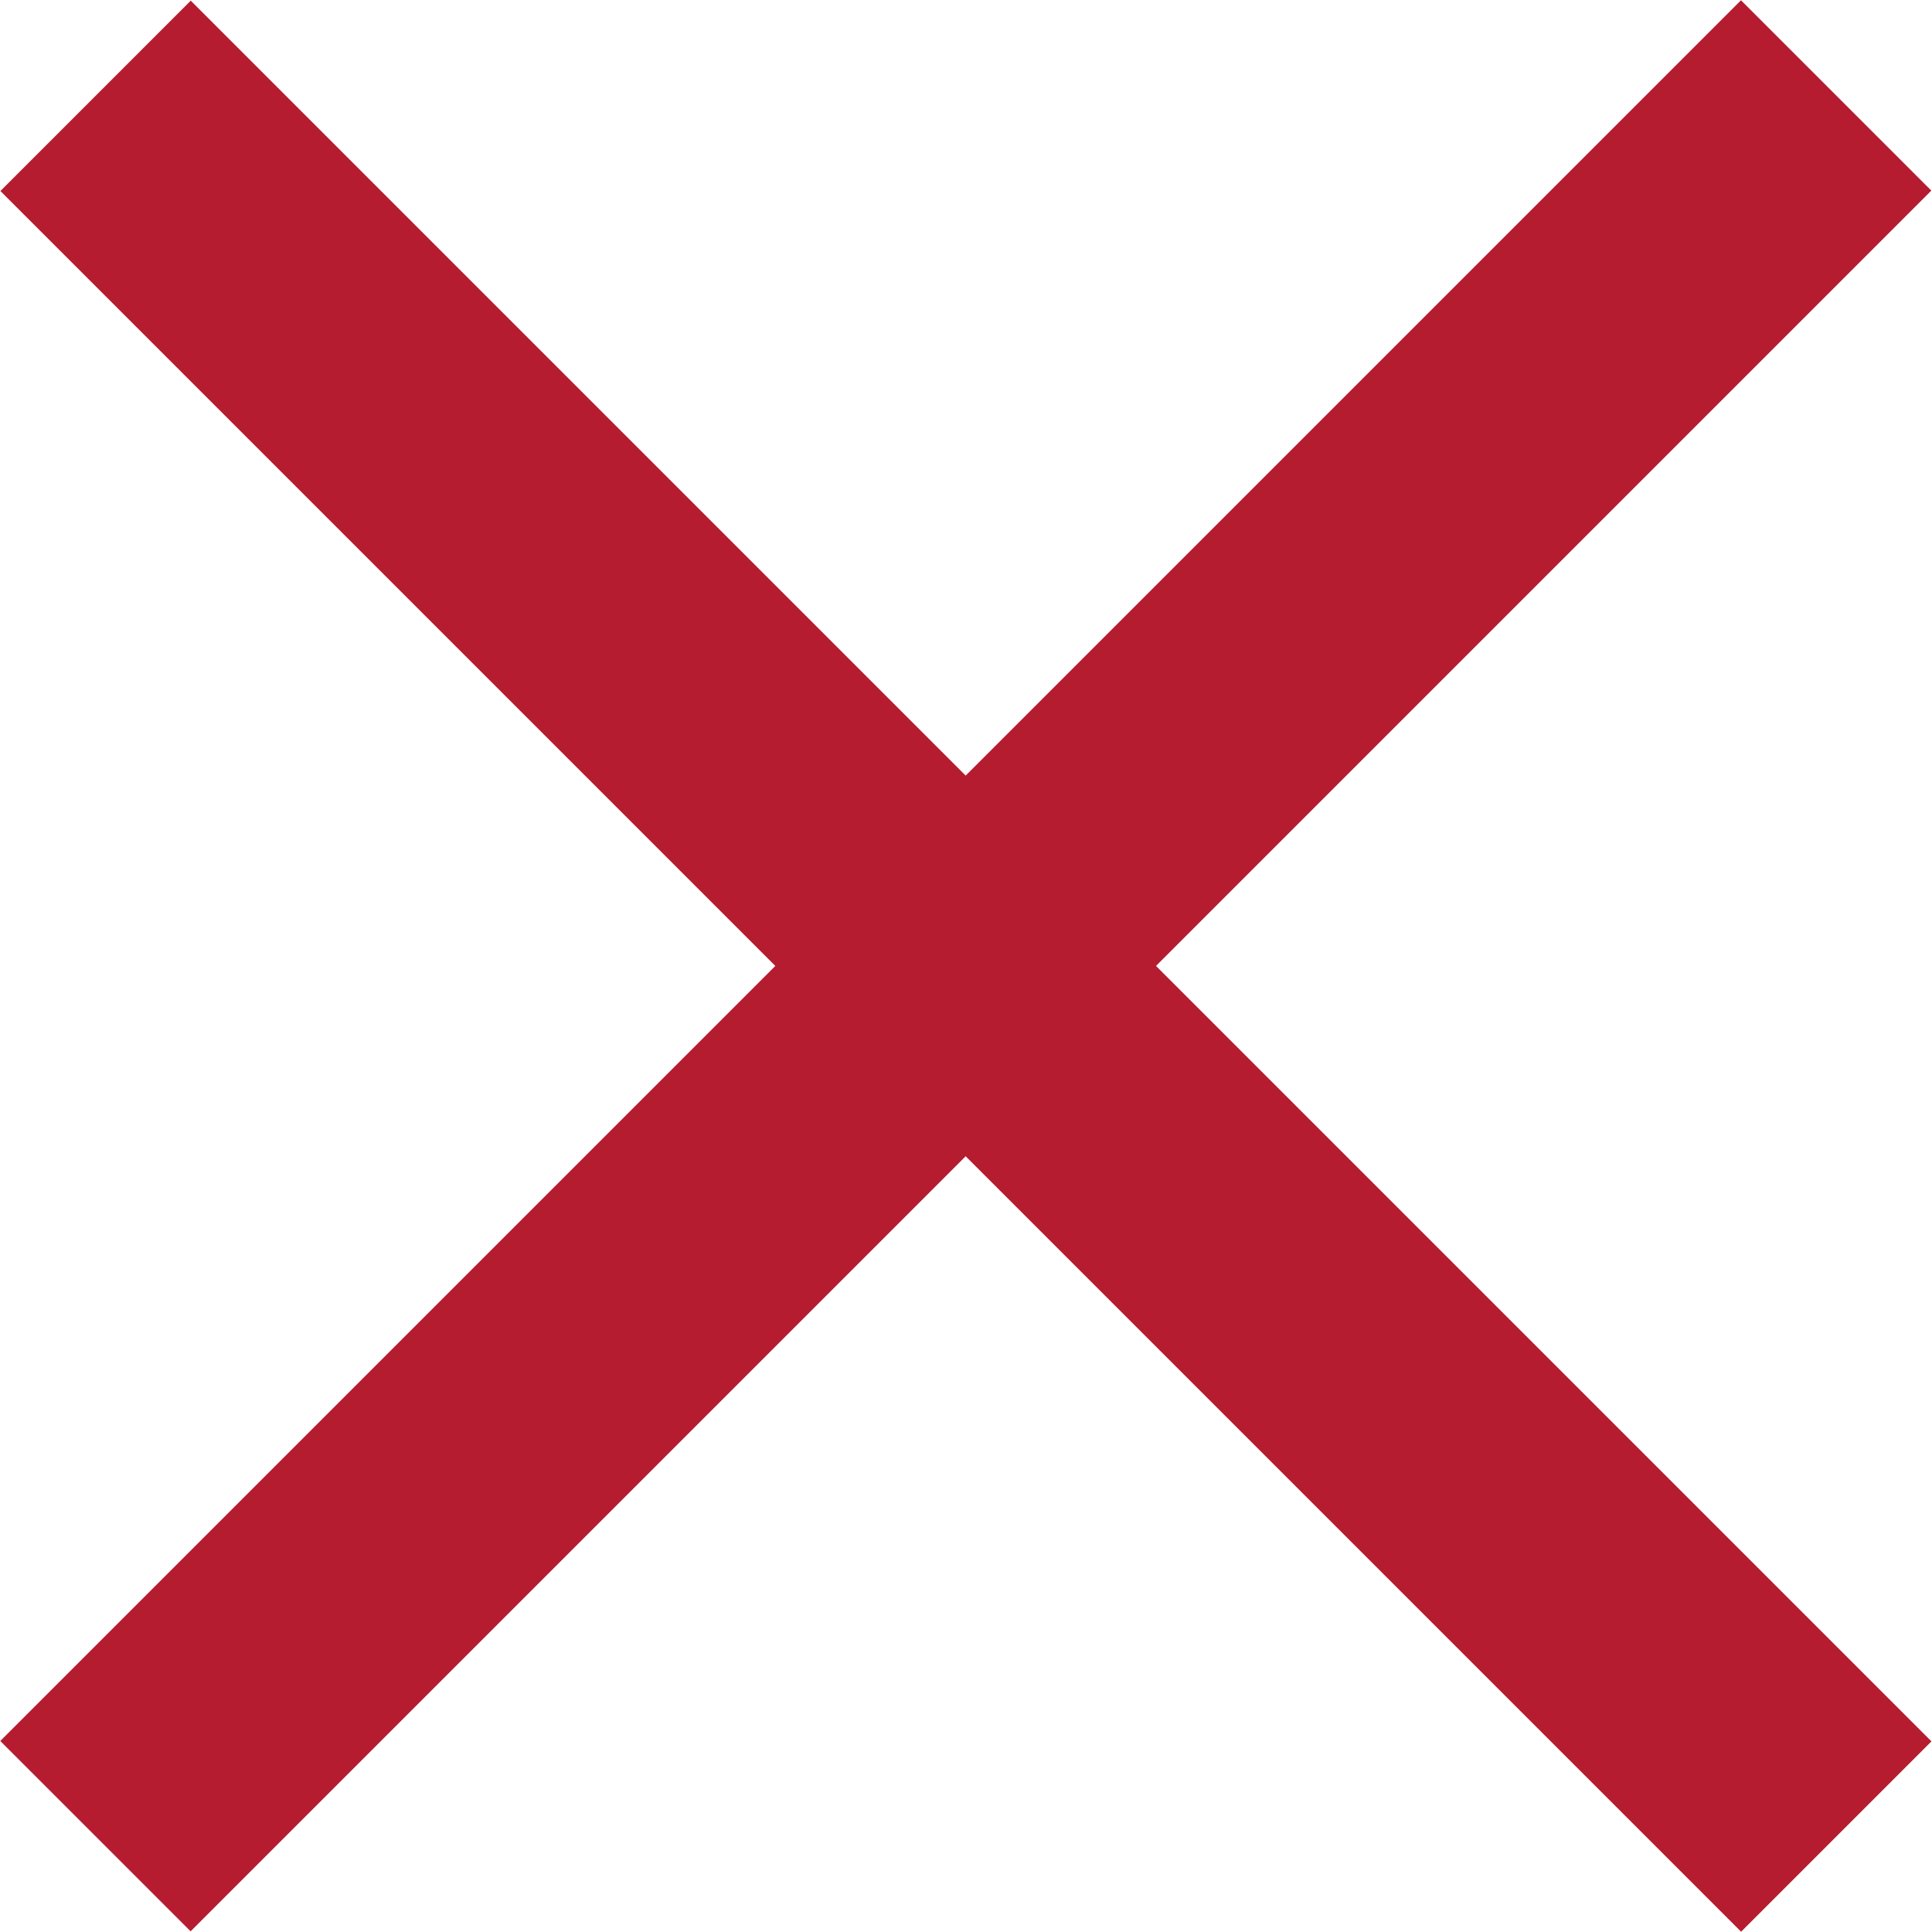
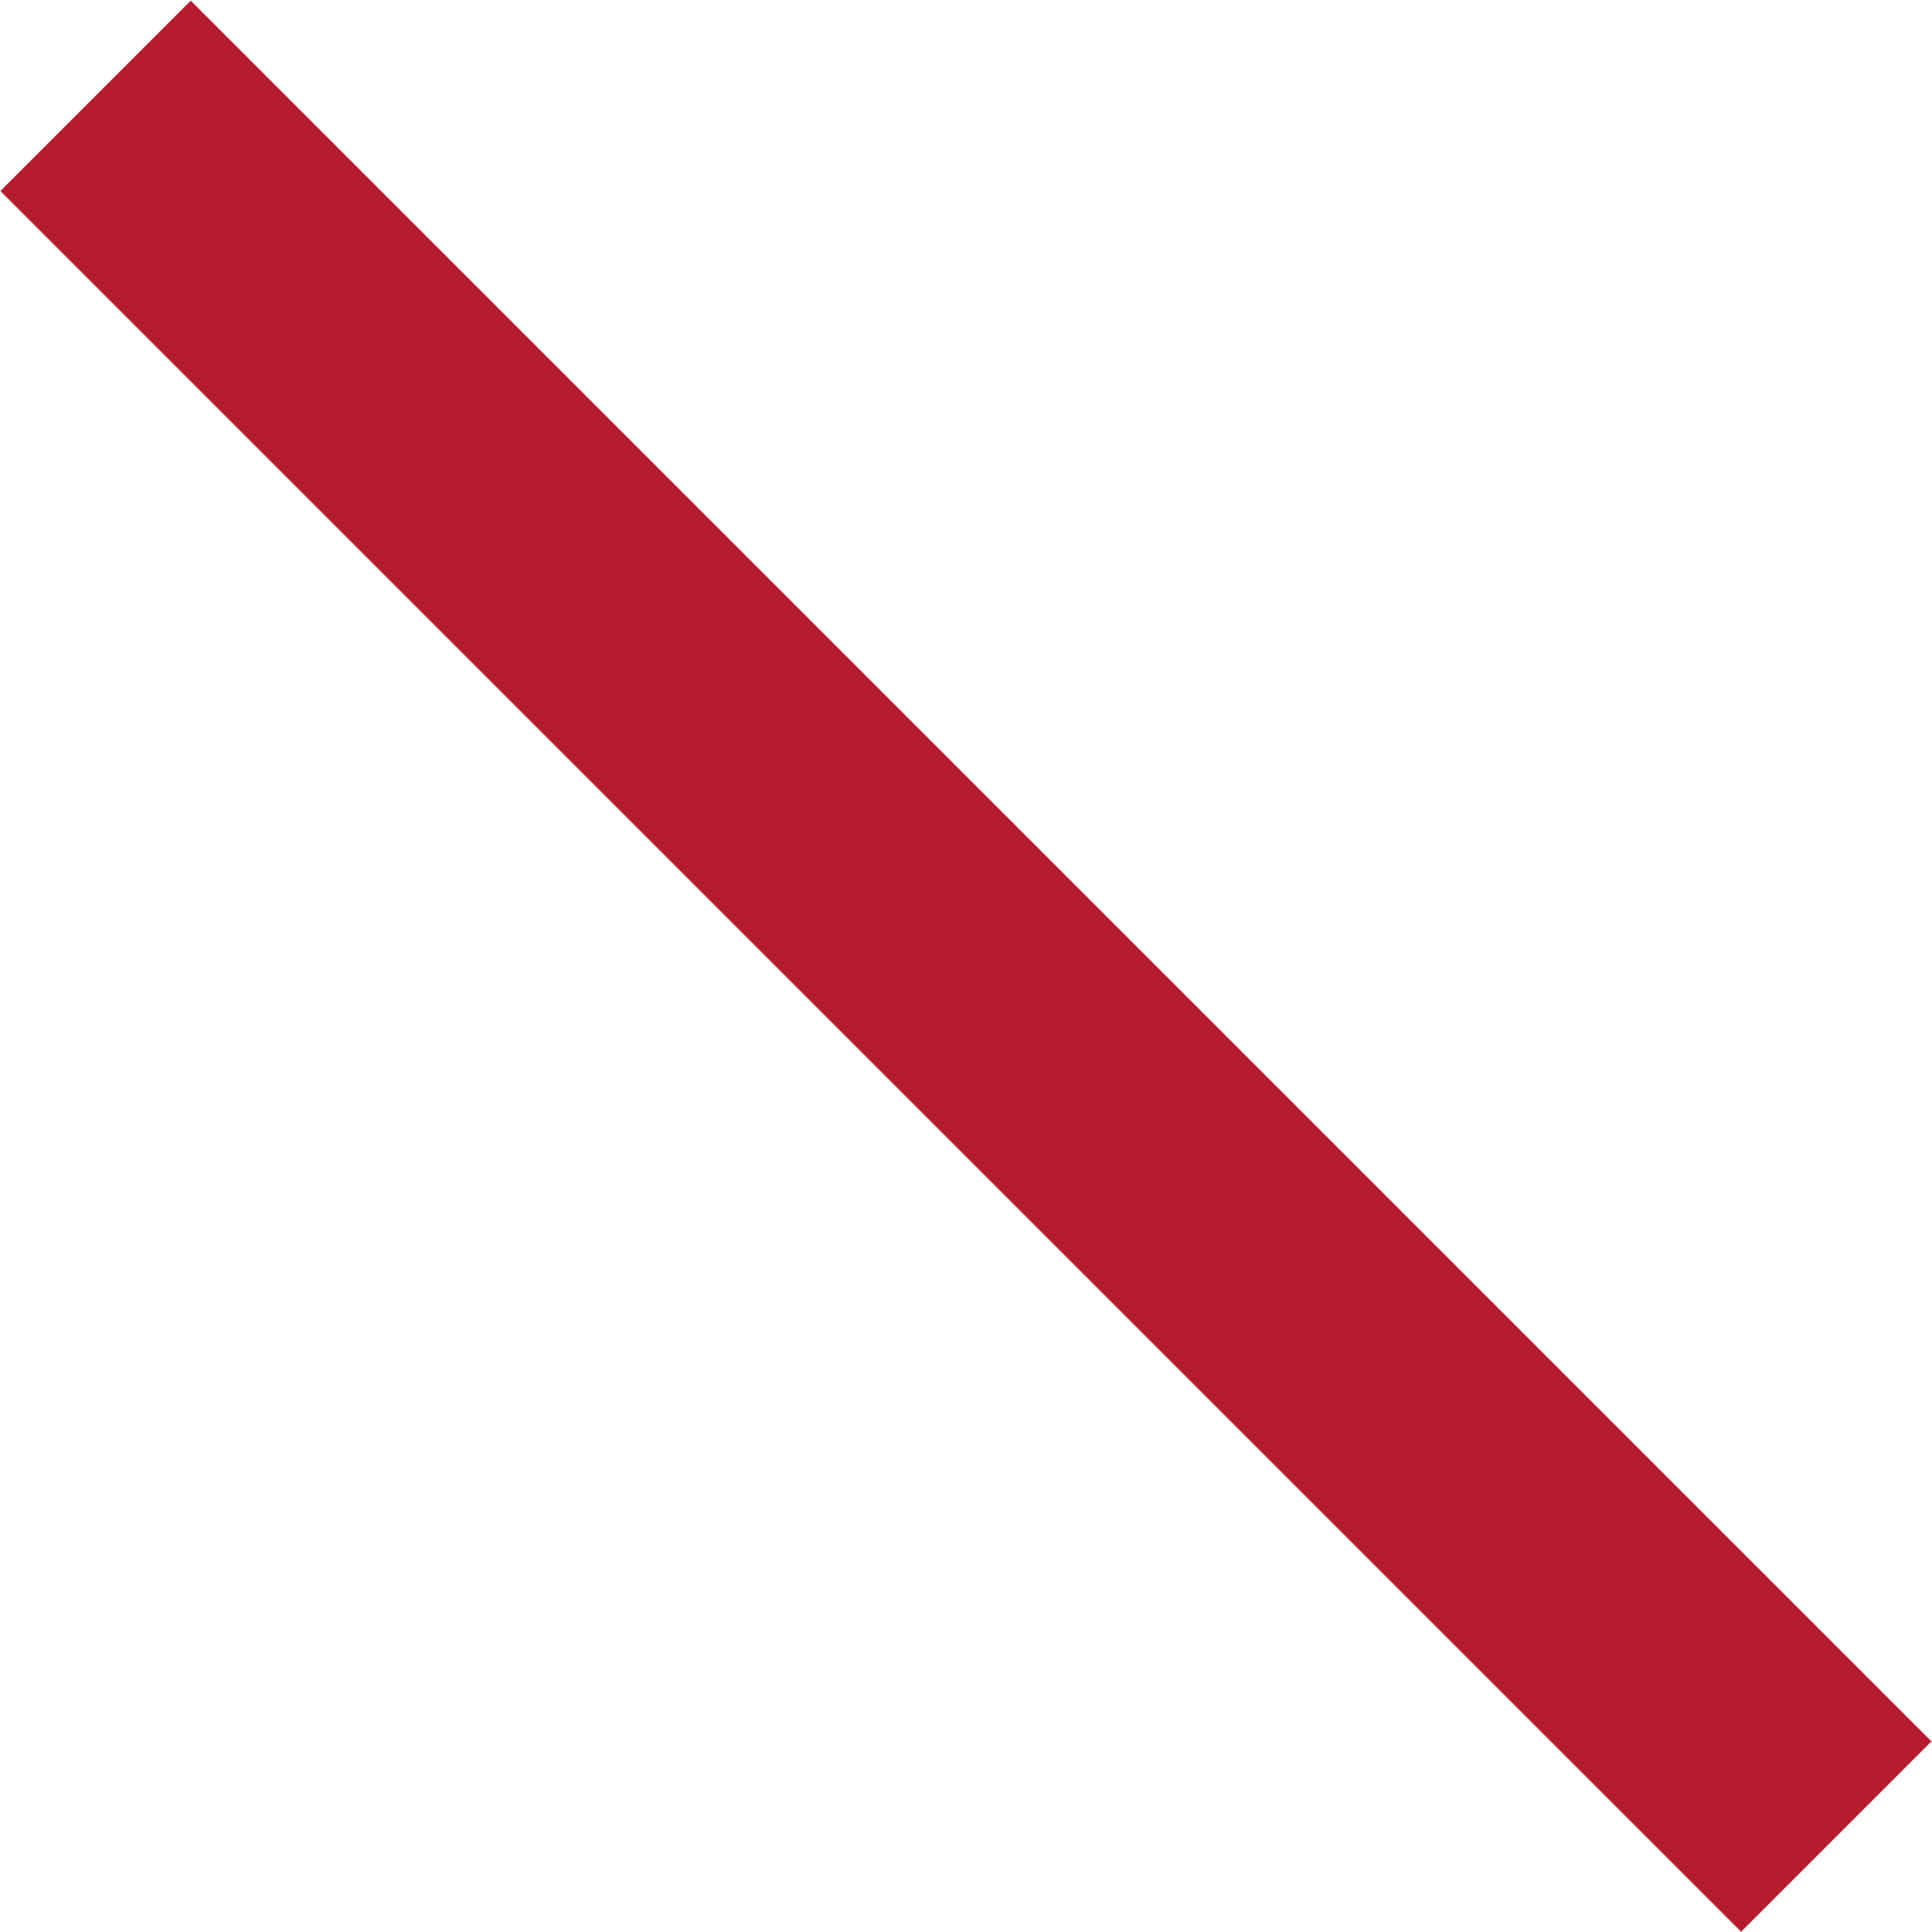
<svg xmlns="http://www.w3.org/2000/svg" height="14.35" viewBox="0 0 14.352 14.35" width="14.352">
  <g fill="none" stroke="#b61c2f" stroke-width="2">
-     <path d="m0 0h18.29" transform="matrix(.707 -.707 .707 .707 .709 13.64)" />
    <path d="m0 0h18.29" transform="matrix(-.707 -.707 .707 -.707 13.641 13.643)" />
  </g>
</svg>